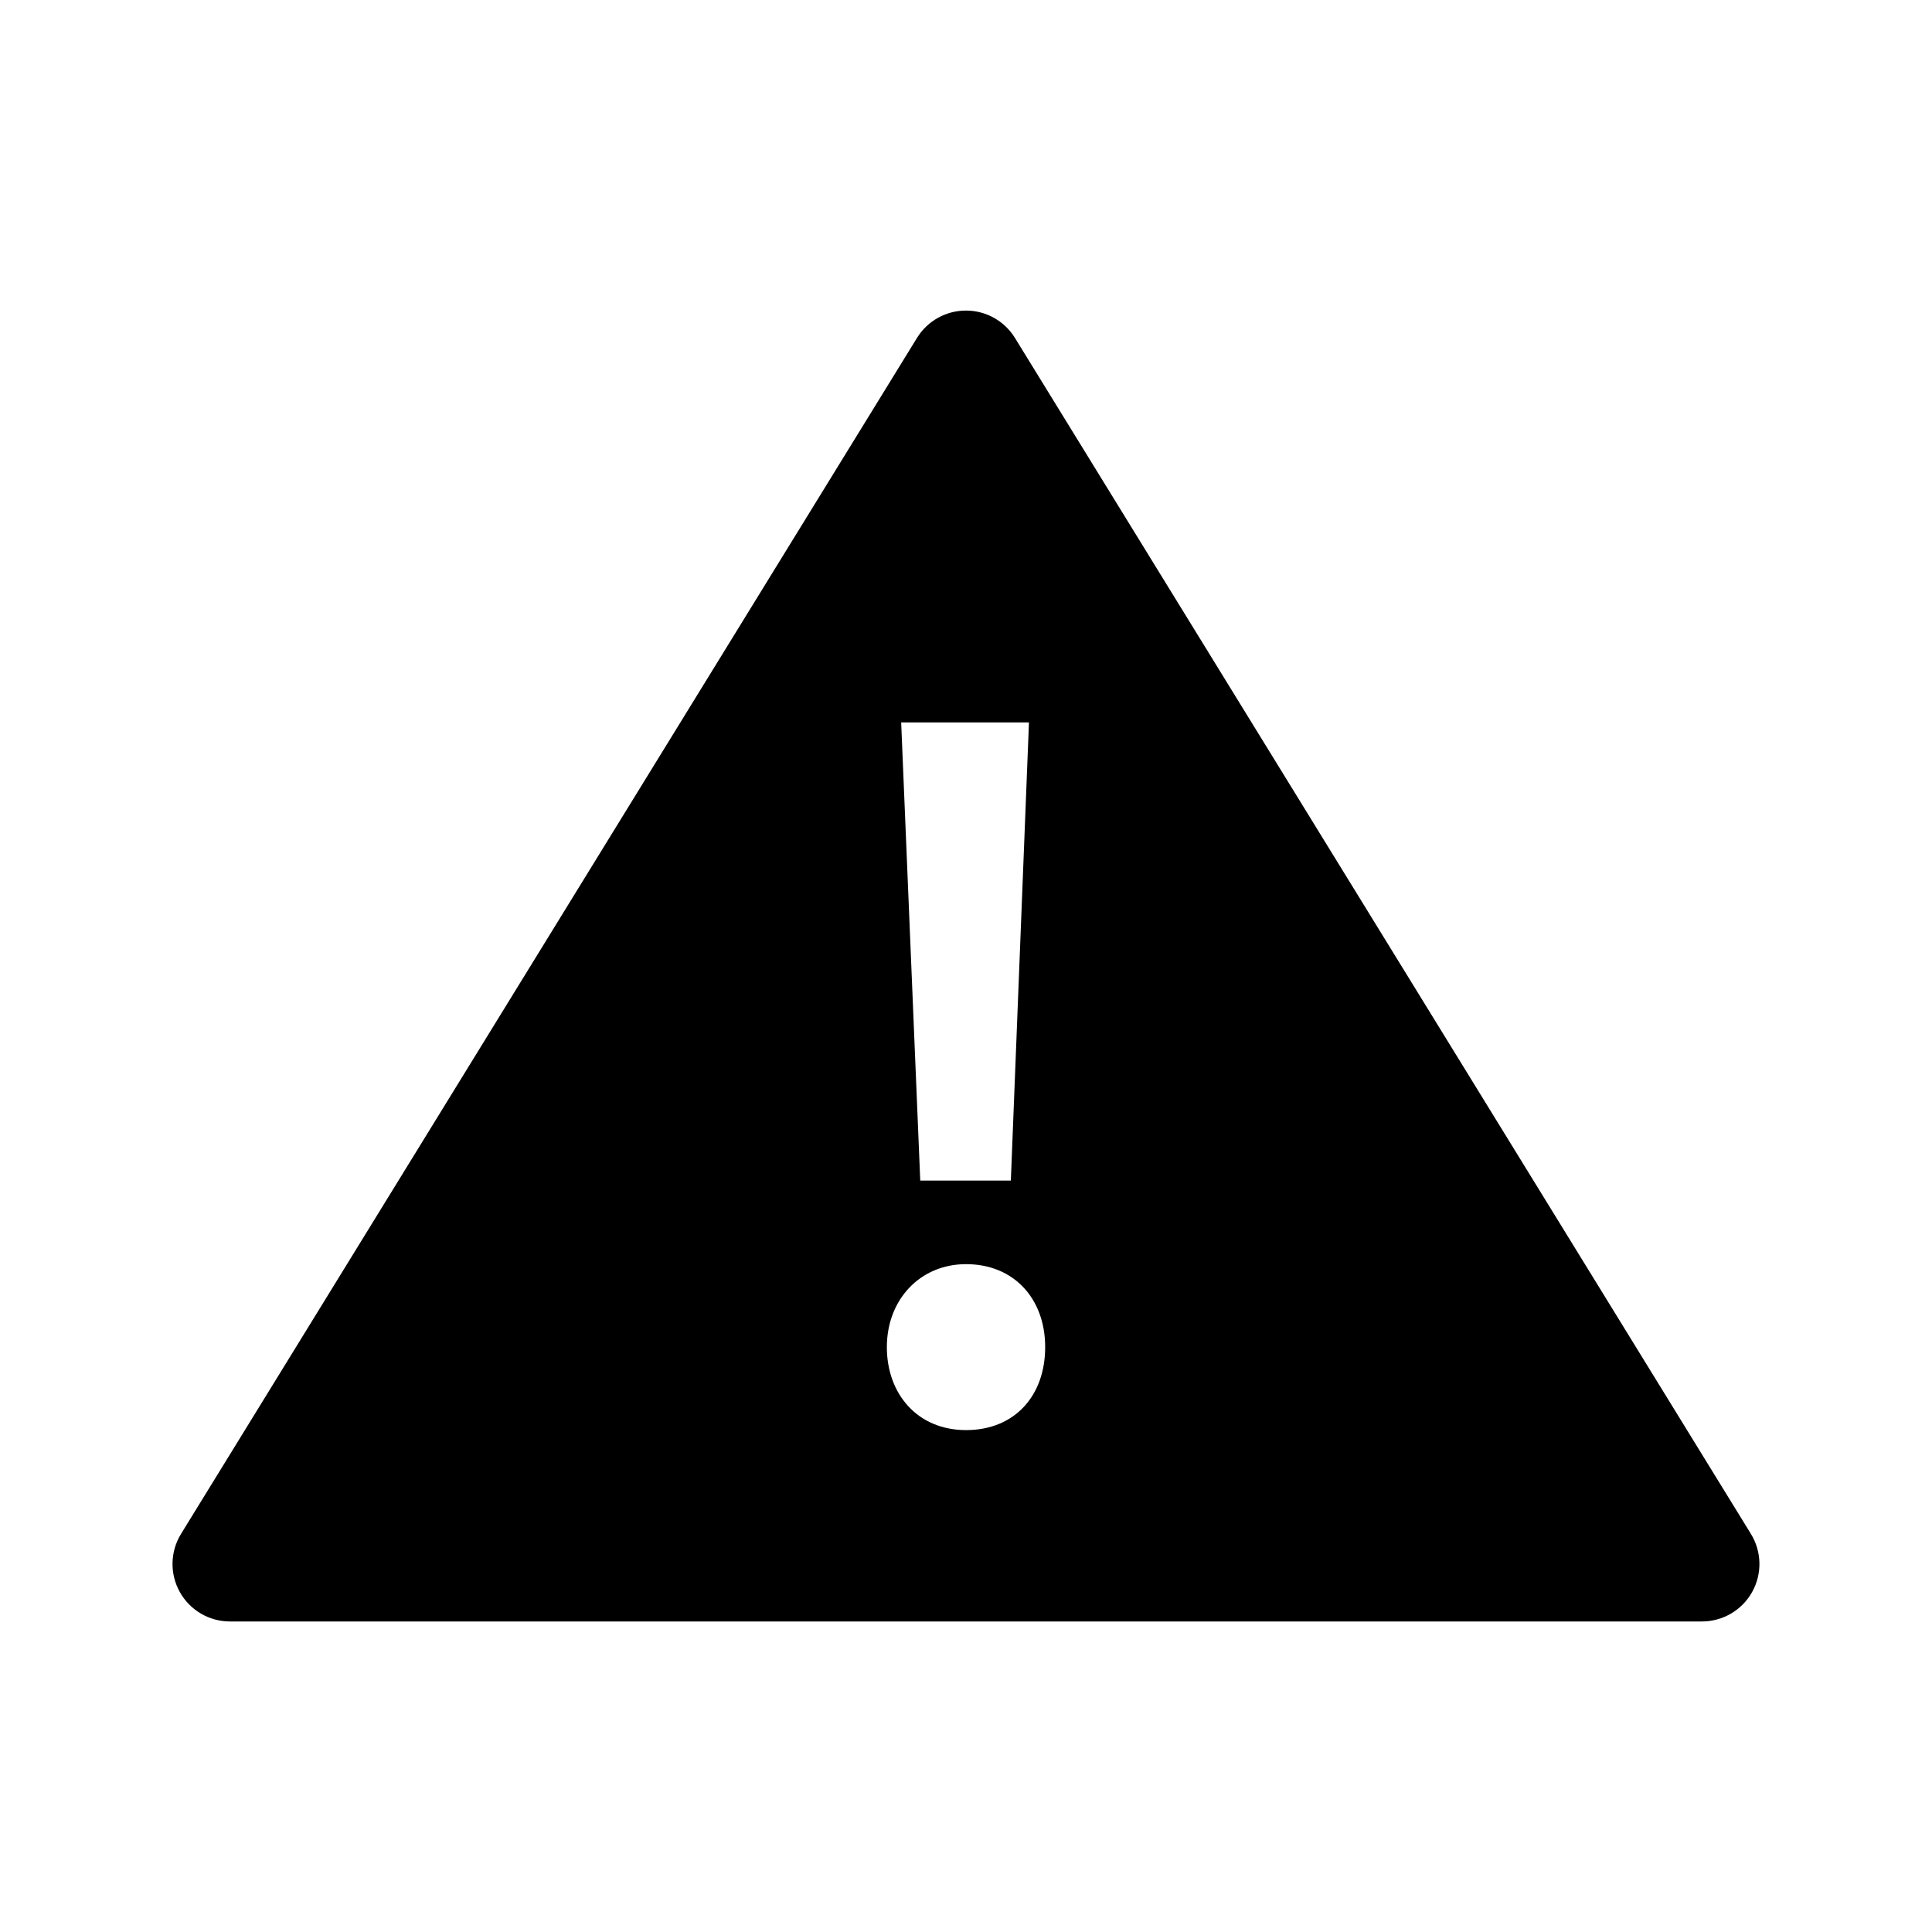
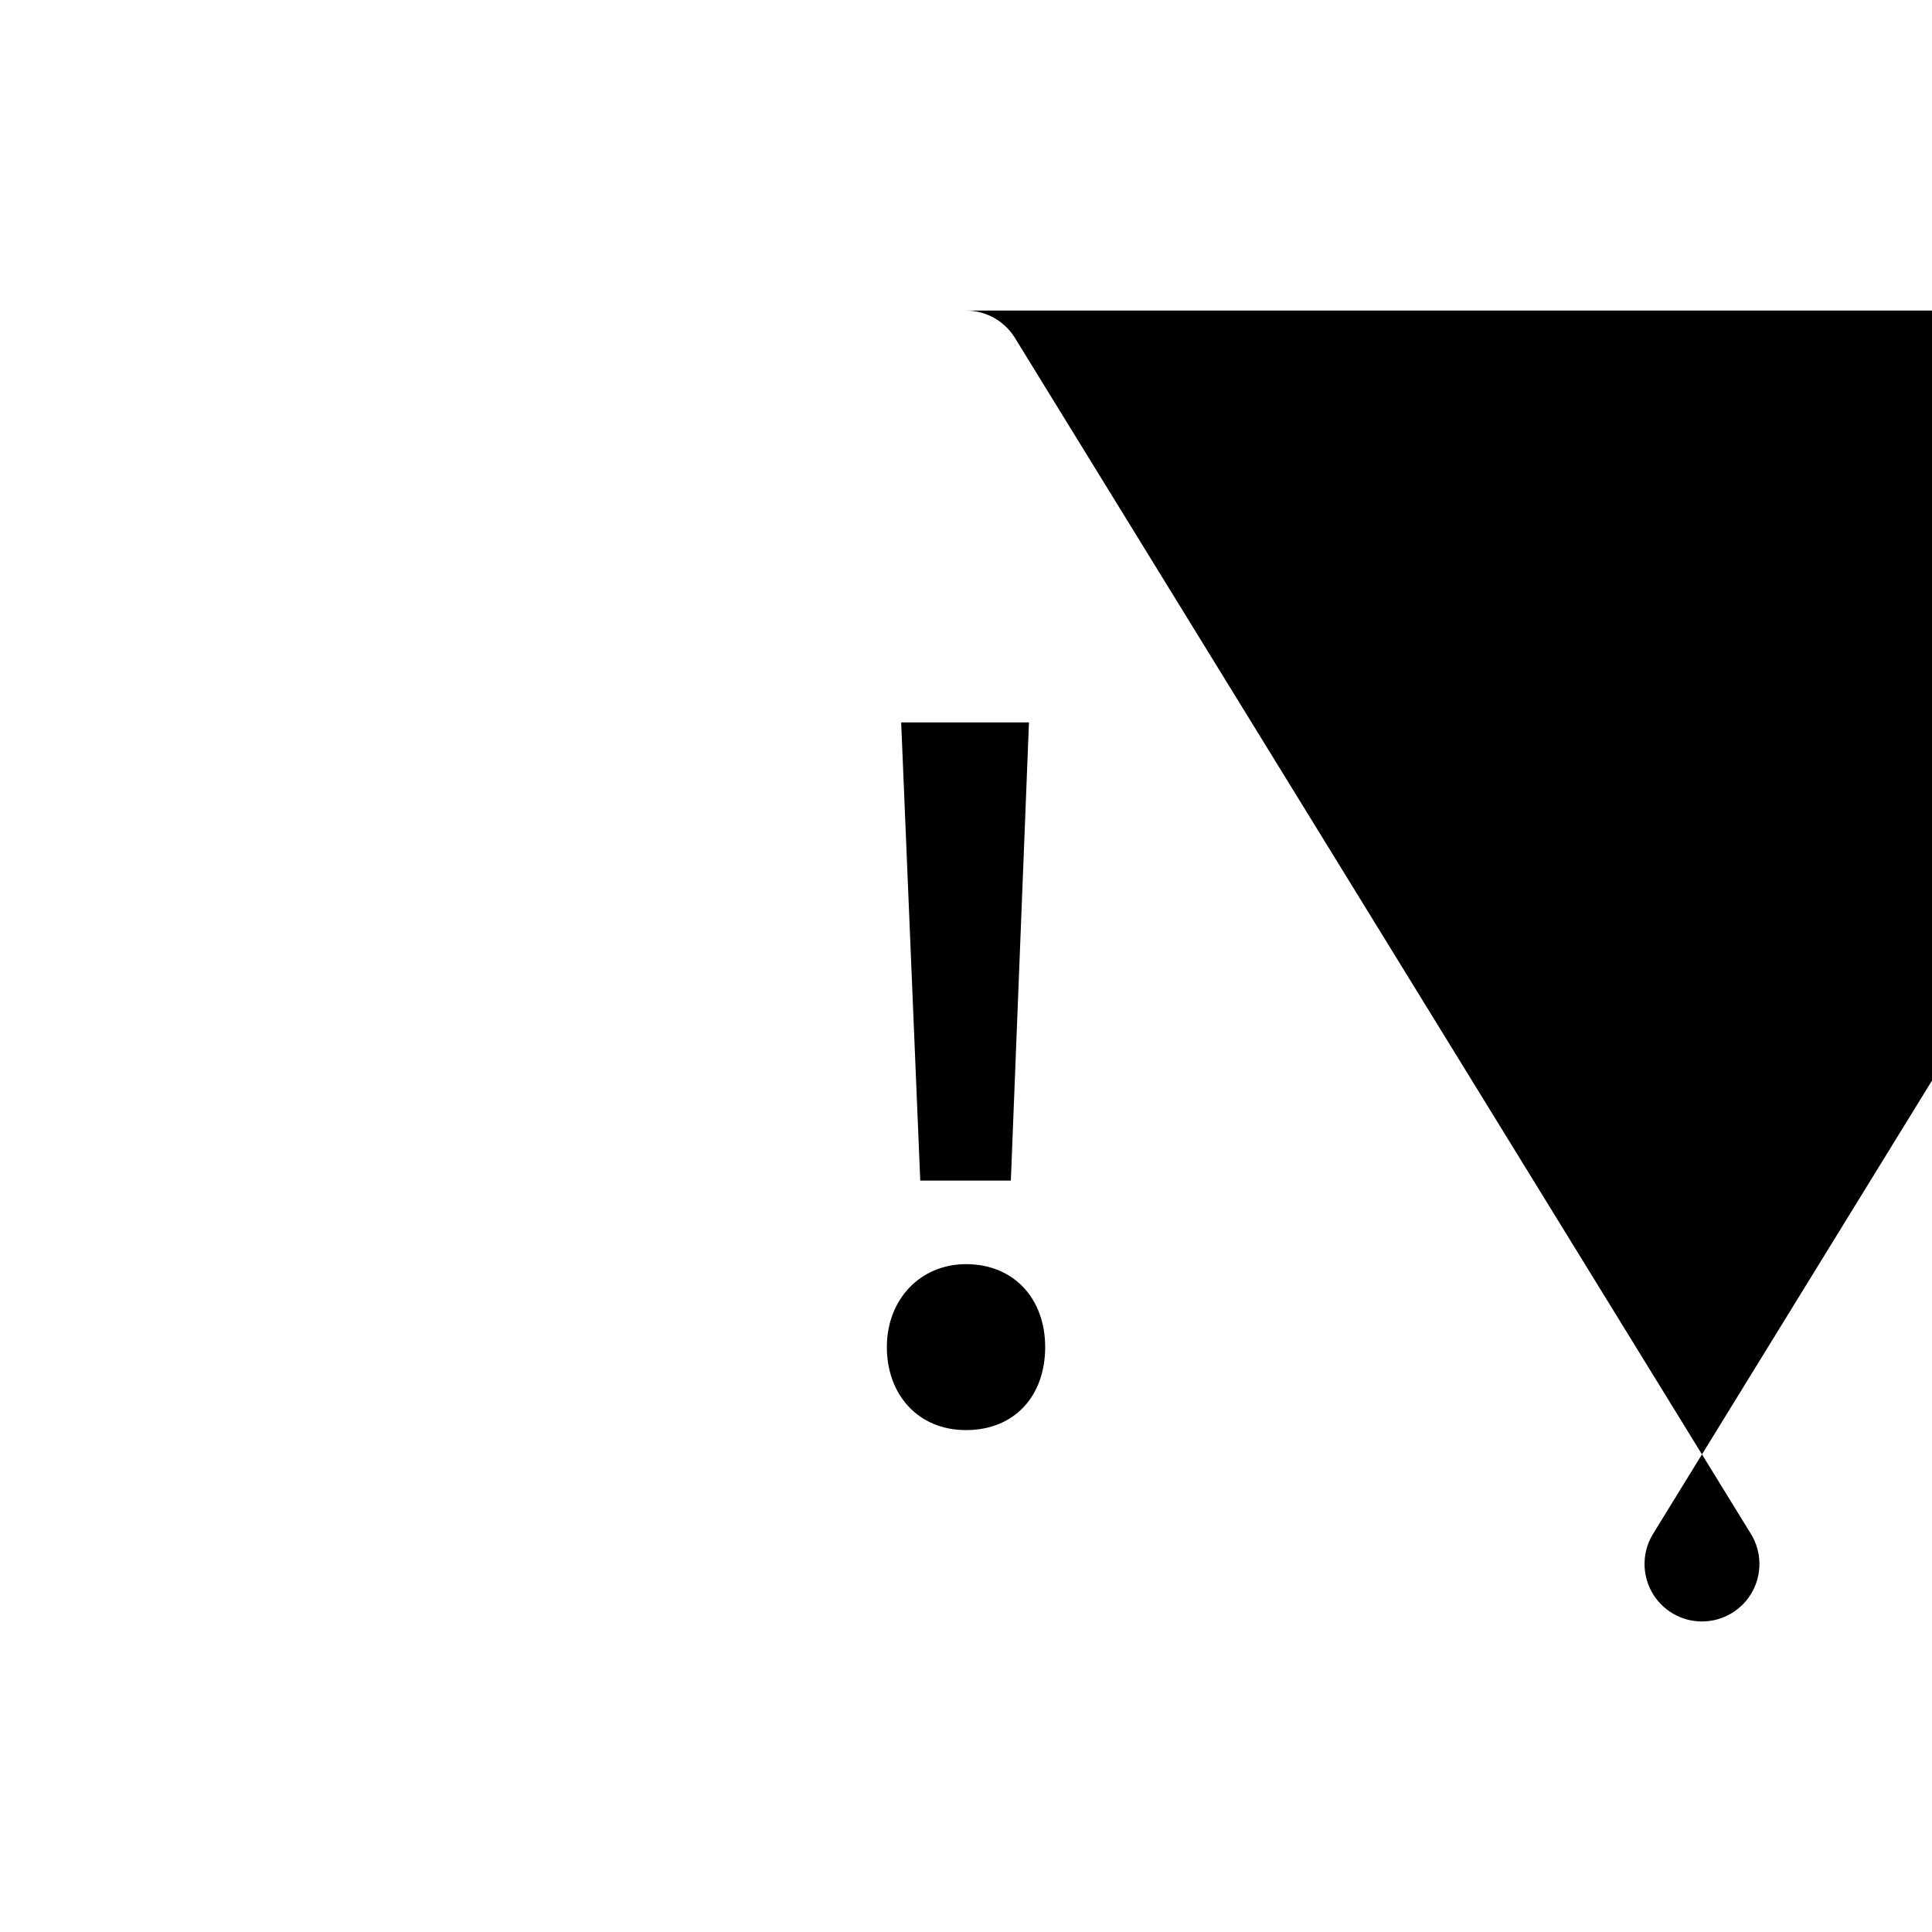
<svg xmlns="http://www.w3.org/2000/svg" fill="none" height="56" viewBox="0 0 56 56" width="56">
-   <path clip-rule="evenodd" d="m28 9.002c.578 0 1.115.3 1.418.792l21.333 34.667c.316.514.33 1.158.035 1.685-.294.526-.85.853-1.454.853h-42.667c-.603 0-1.159-.326-1.453-.853-.294-.527-.281-1.171.035-1.685l21.333-34.667c.303-.492.84-.792 1.418-.792zm.001 27.64c-1.327 0-2.295 1.023-2.295 2.405 0 1.355.885 2.405 2.295 2.405s2.294-.995 2.294-2.405c0-1.41-.912-2.405-2.294-2.405zm-1.88-15.702.553 13.28h2.626l.525-13.28z" fill="#000" fill-rule="evenodd" />
+   <path clip-rule="evenodd" d="m28 9.002c.578 0 1.115.3 1.418.792l21.333 34.667c.316.514.33 1.158.035 1.685-.294.526-.85.853-1.454.853c-.603 0-1.159-.326-1.453-.853-.294-.527-.281-1.171.035-1.685l21.333-34.667c.303-.492.84-.792 1.418-.792zm.001 27.64c-1.327 0-2.295 1.023-2.295 2.405 0 1.355.885 2.405 2.295 2.405s2.294-.995 2.294-2.405c0-1.41-.912-2.405-2.294-2.405zm-1.88-15.702.553 13.28h2.626l.525-13.28z" fill="#000" fill-rule="evenodd" />
</svg>